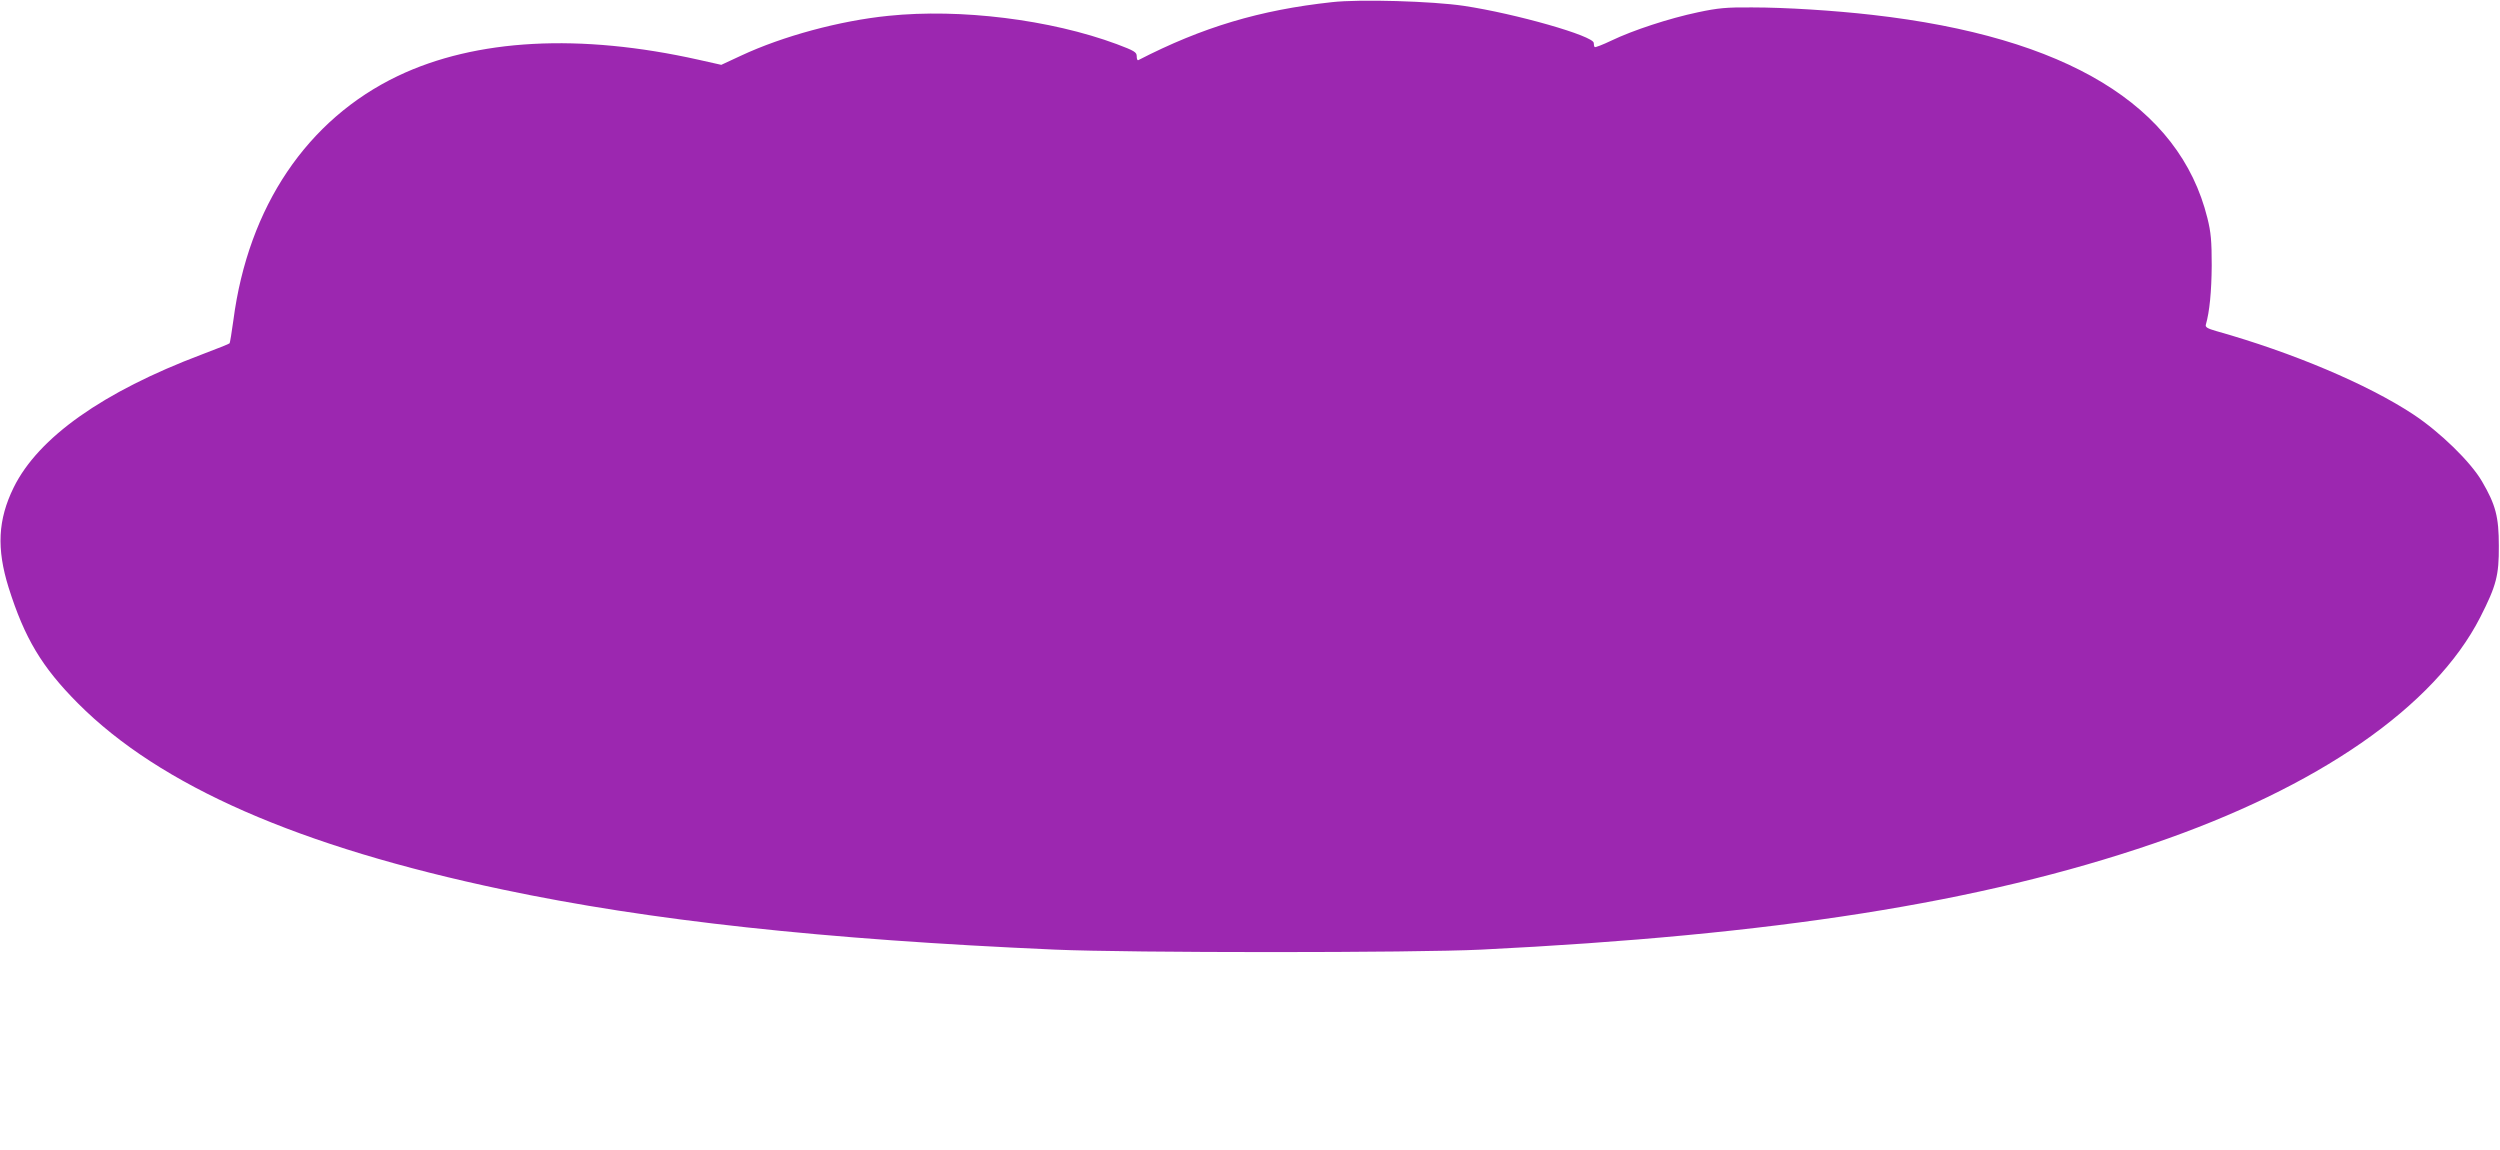
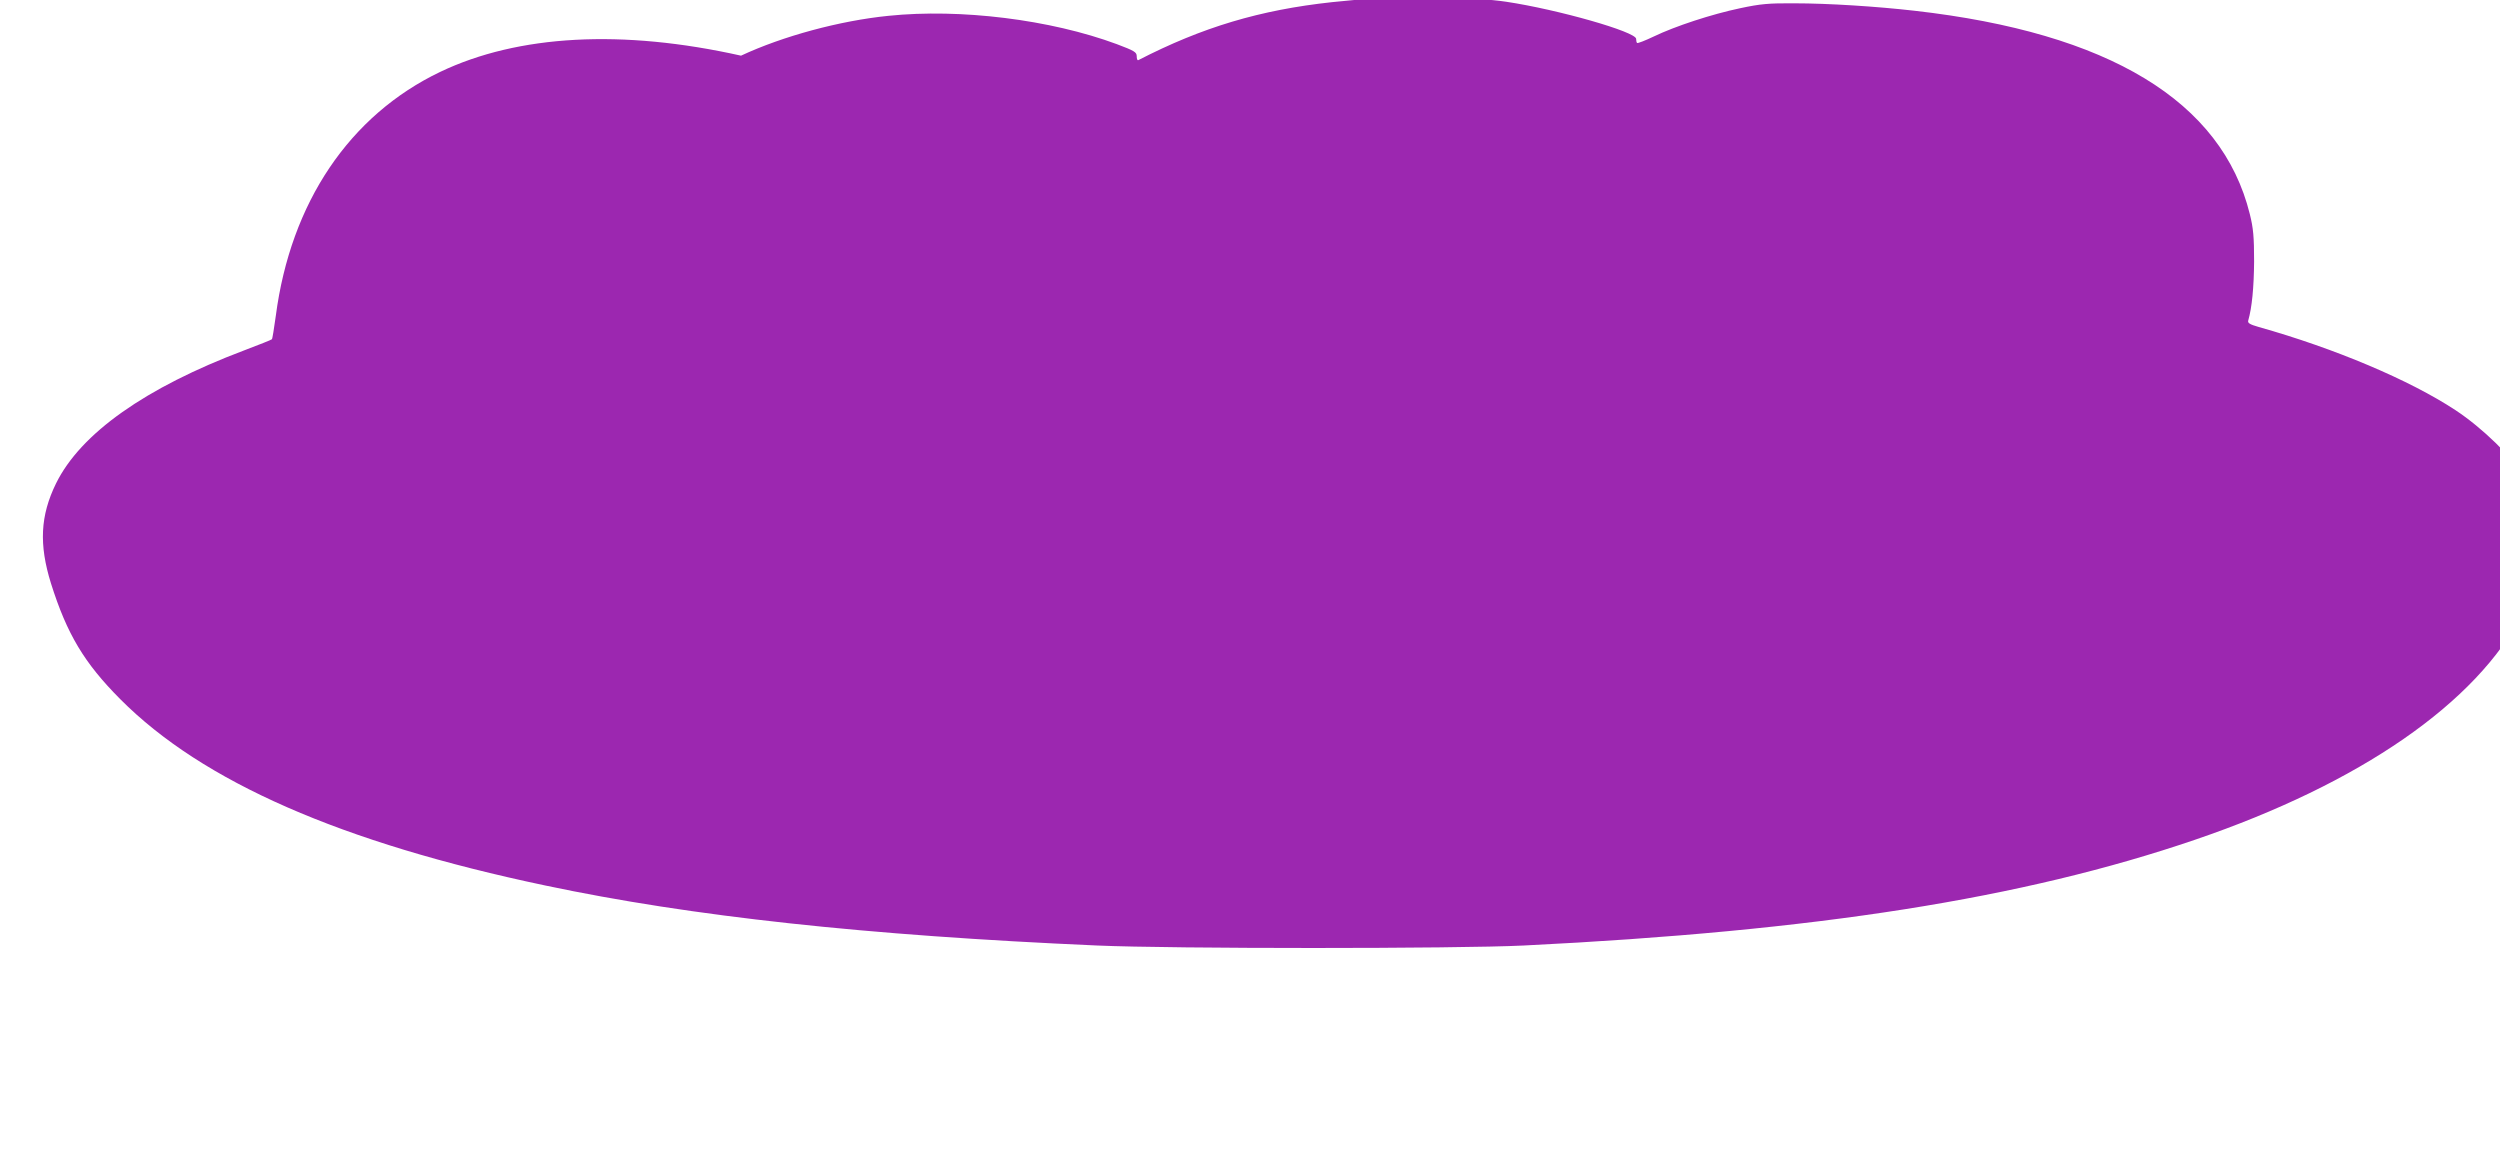
<svg xmlns="http://www.w3.org/2000/svg" version="1.0" width="1280pt" height="589pt" viewBox="0 0 1280 589" preserveAspectRatio="xMidYMid meet">
  <g transform="translate(0,589) scale(0.1,-0.1)" fill="#9c27b0" stroke="none">
-     <path d="M6820 5879 c-369 -40 -664 -128 -992 -297 -5 -2 -8 7 -8 20 0 21 -12 28 -102 62 -340 126 -801 183 -1169 145 -249 -25 -541 -104 -755 -204 l-101 -47 -116 26 c-607 136 -1140 108 -1540 -83 -464 -222 -766 -669 -842 -1250 -9 -63 -17 -117 -20 -119 -2 -3 -66 -28 -142 -57 -506 -191 -837 -425 -963 -681 -81 -165 -88 -313 -26 -512 82 -260 170 -407 355 -593 421 -423 1131 -734 2177 -954 748 -158 1639 -255 2824 -307 386 -17 1840 -17 2185 0 1498 74 2554 240 3438 542 844 288 1442 701 1676 1160 82 161 96 214 95 365 0 149 -16 210 -86 330 -58 100 -215 253 -353 344 -234 154 -617 316 -1008 426 -45 13 -57 20 -53 33 19 66 29 169 30 302 0 126 -4 171 -22 243 -143 578 -721 928 -1717 1041 -193 22 -440 38 -615 38 -131 1 -174 -3 -277 -25 -147 -31 -333 -92 -443 -145 -44 -21 -83 -36 -85 -33 -3 2 -5 12 -5 21 0 36 -399 150 -665 190 -160 24 -533 35 -675 19z" />
+     <path d="M6820 5879 c-369 -40 -664 -128 -992 -297 -5 -2 -8 7 -8 20 0 21 -12 28 -102 62 -340 126 -801 183 -1169 145 -249 -25 -541 -104 -755 -204 c-607 136 -1140 108 -1540 -83 -464 -222 -766 -669 -842 -1250 -9 -63 -17 -117 -20 -119 -2 -3 -66 -28 -142 -57 -506 -191 -837 -425 -963 -681 -81 -165 -88 -313 -26 -512 82 -260 170 -407 355 -593 421 -423 1131 -734 2177 -954 748 -158 1639 -255 2824 -307 386 -17 1840 -17 2185 0 1498 74 2554 240 3438 542 844 288 1442 701 1676 1160 82 161 96 214 95 365 0 149 -16 210 -86 330 -58 100 -215 253 -353 344 -234 154 -617 316 -1008 426 -45 13 -57 20 -53 33 19 66 29 169 30 302 0 126 -4 171 -22 243 -143 578 -721 928 -1717 1041 -193 22 -440 38 -615 38 -131 1 -174 -3 -277 -25 -147 -31 -333 -92 -443 -145 -44 -21 -83 -36 -85 -33 -3 2 -5 12 -5 21 0 36 -399 150 -665 190 -160 24 -533 35 -675 19z" />
  </g>
</svg>